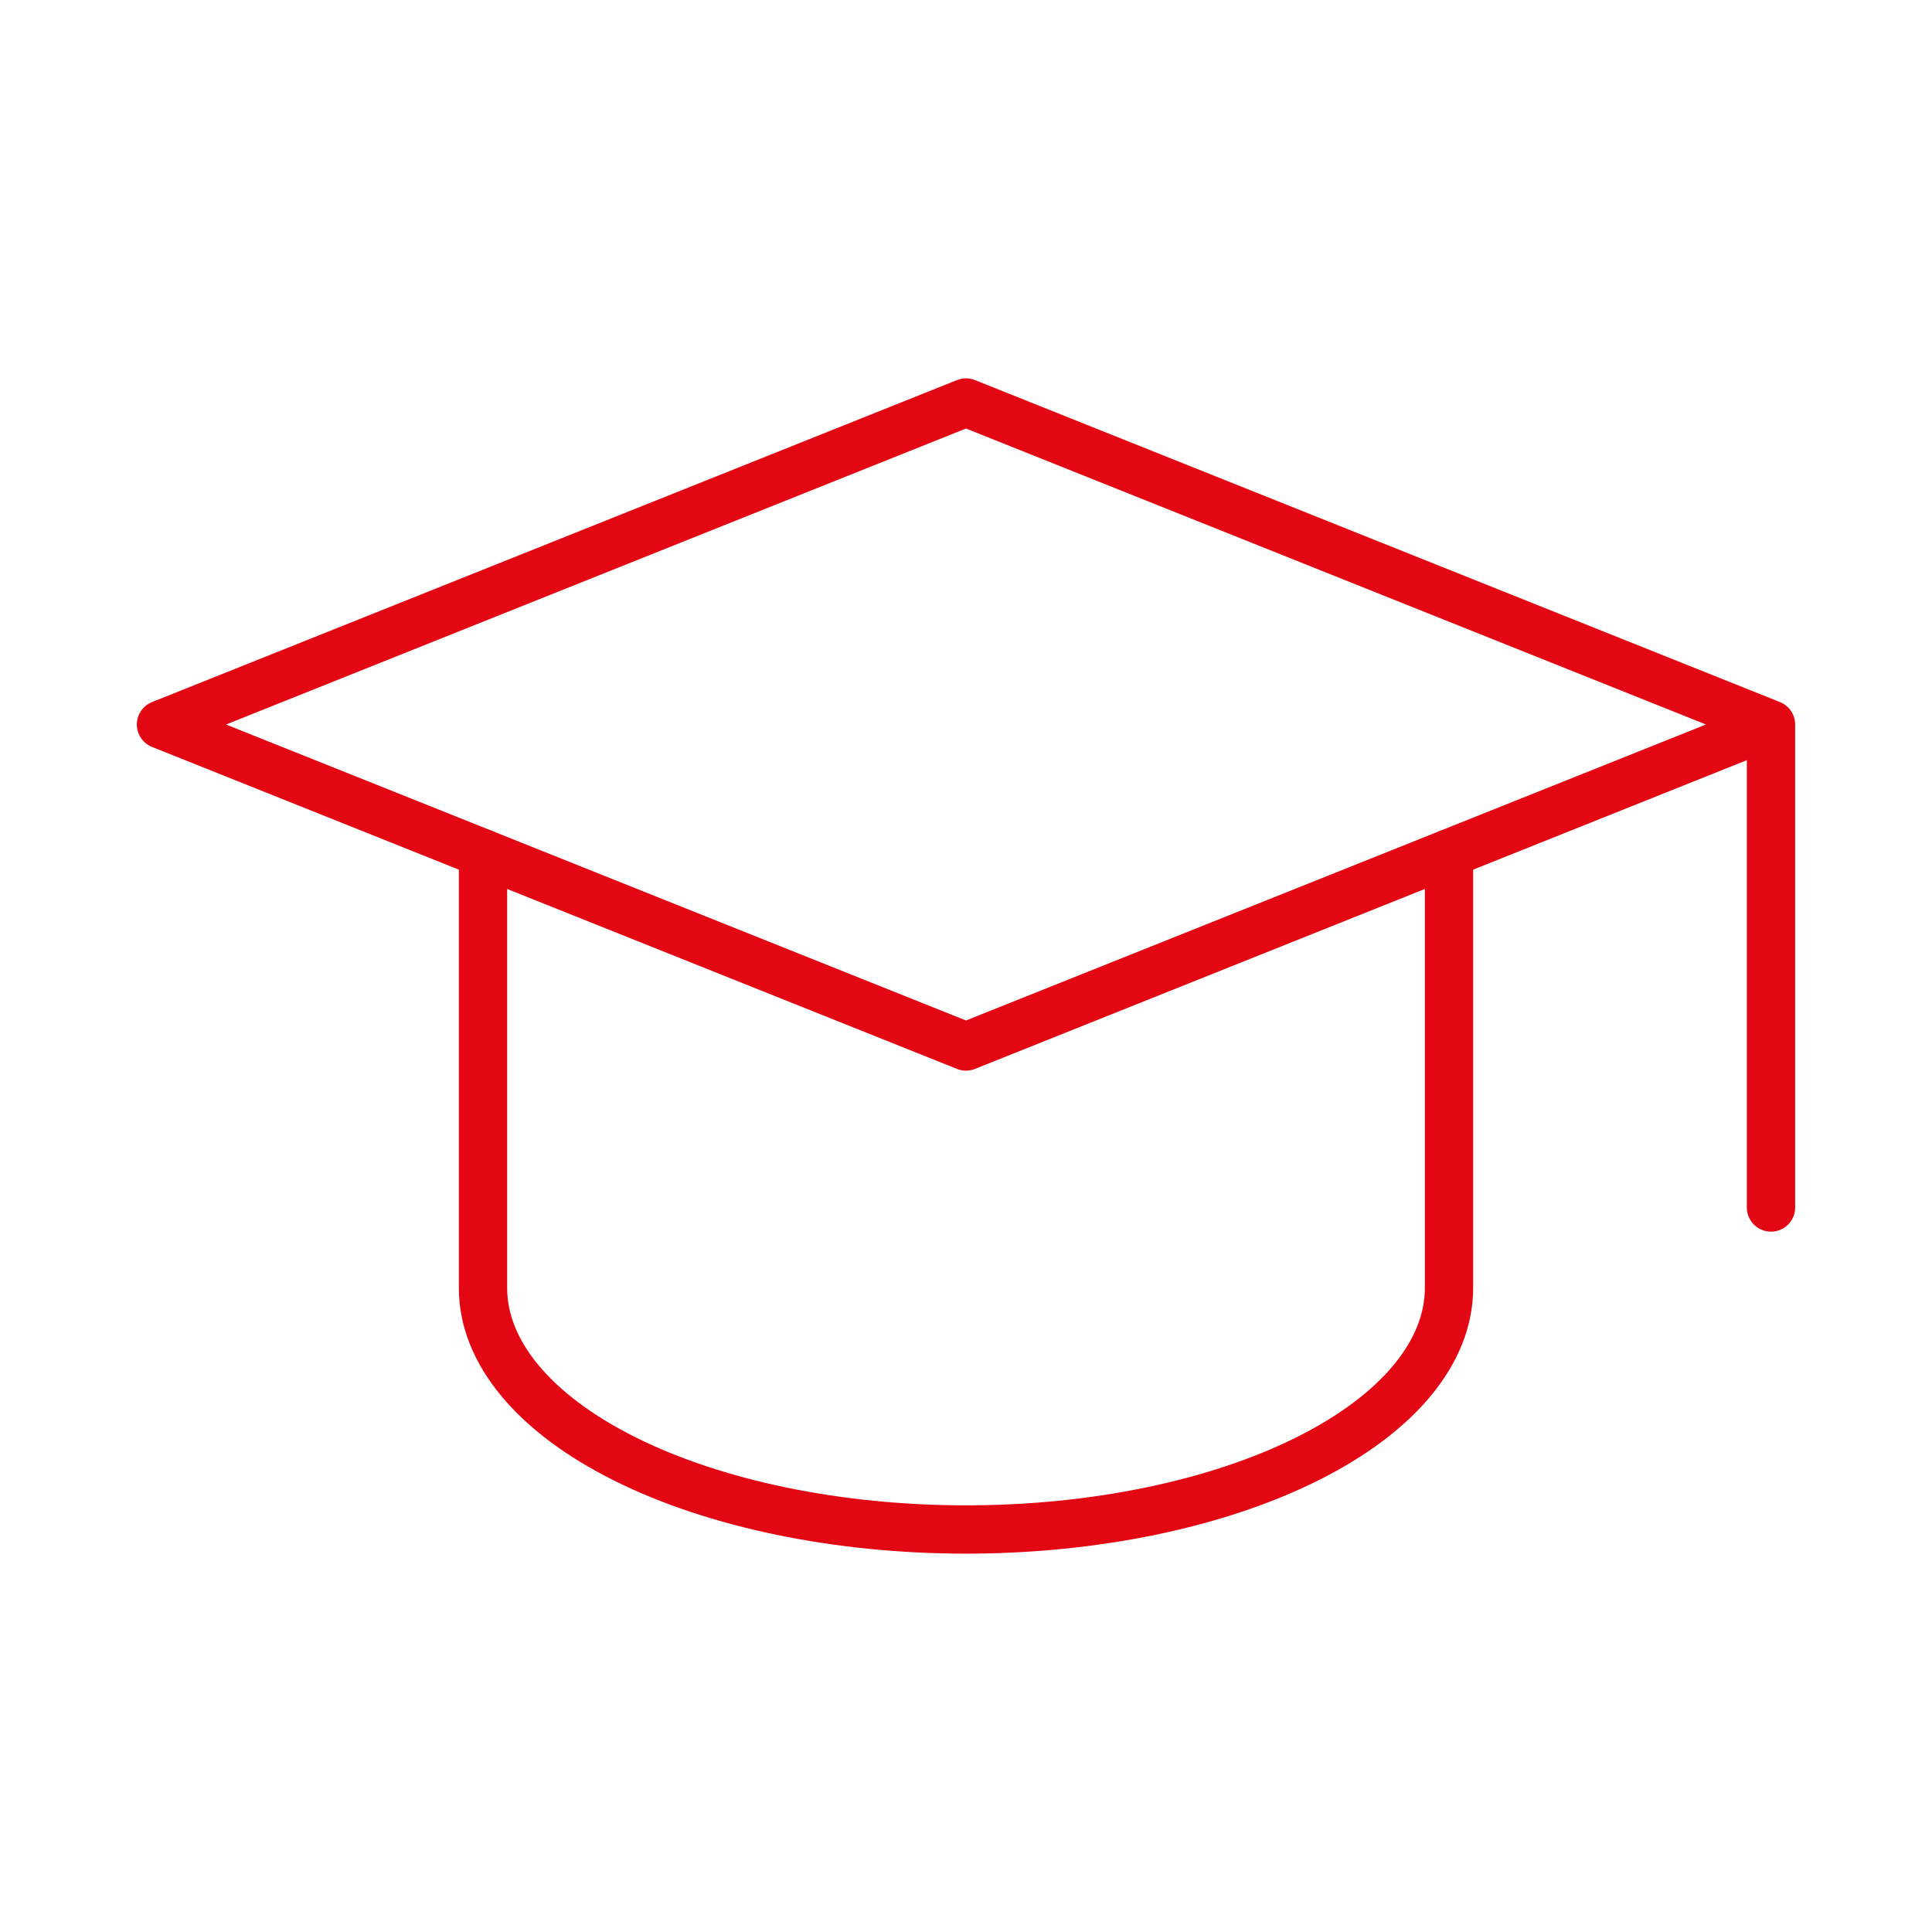
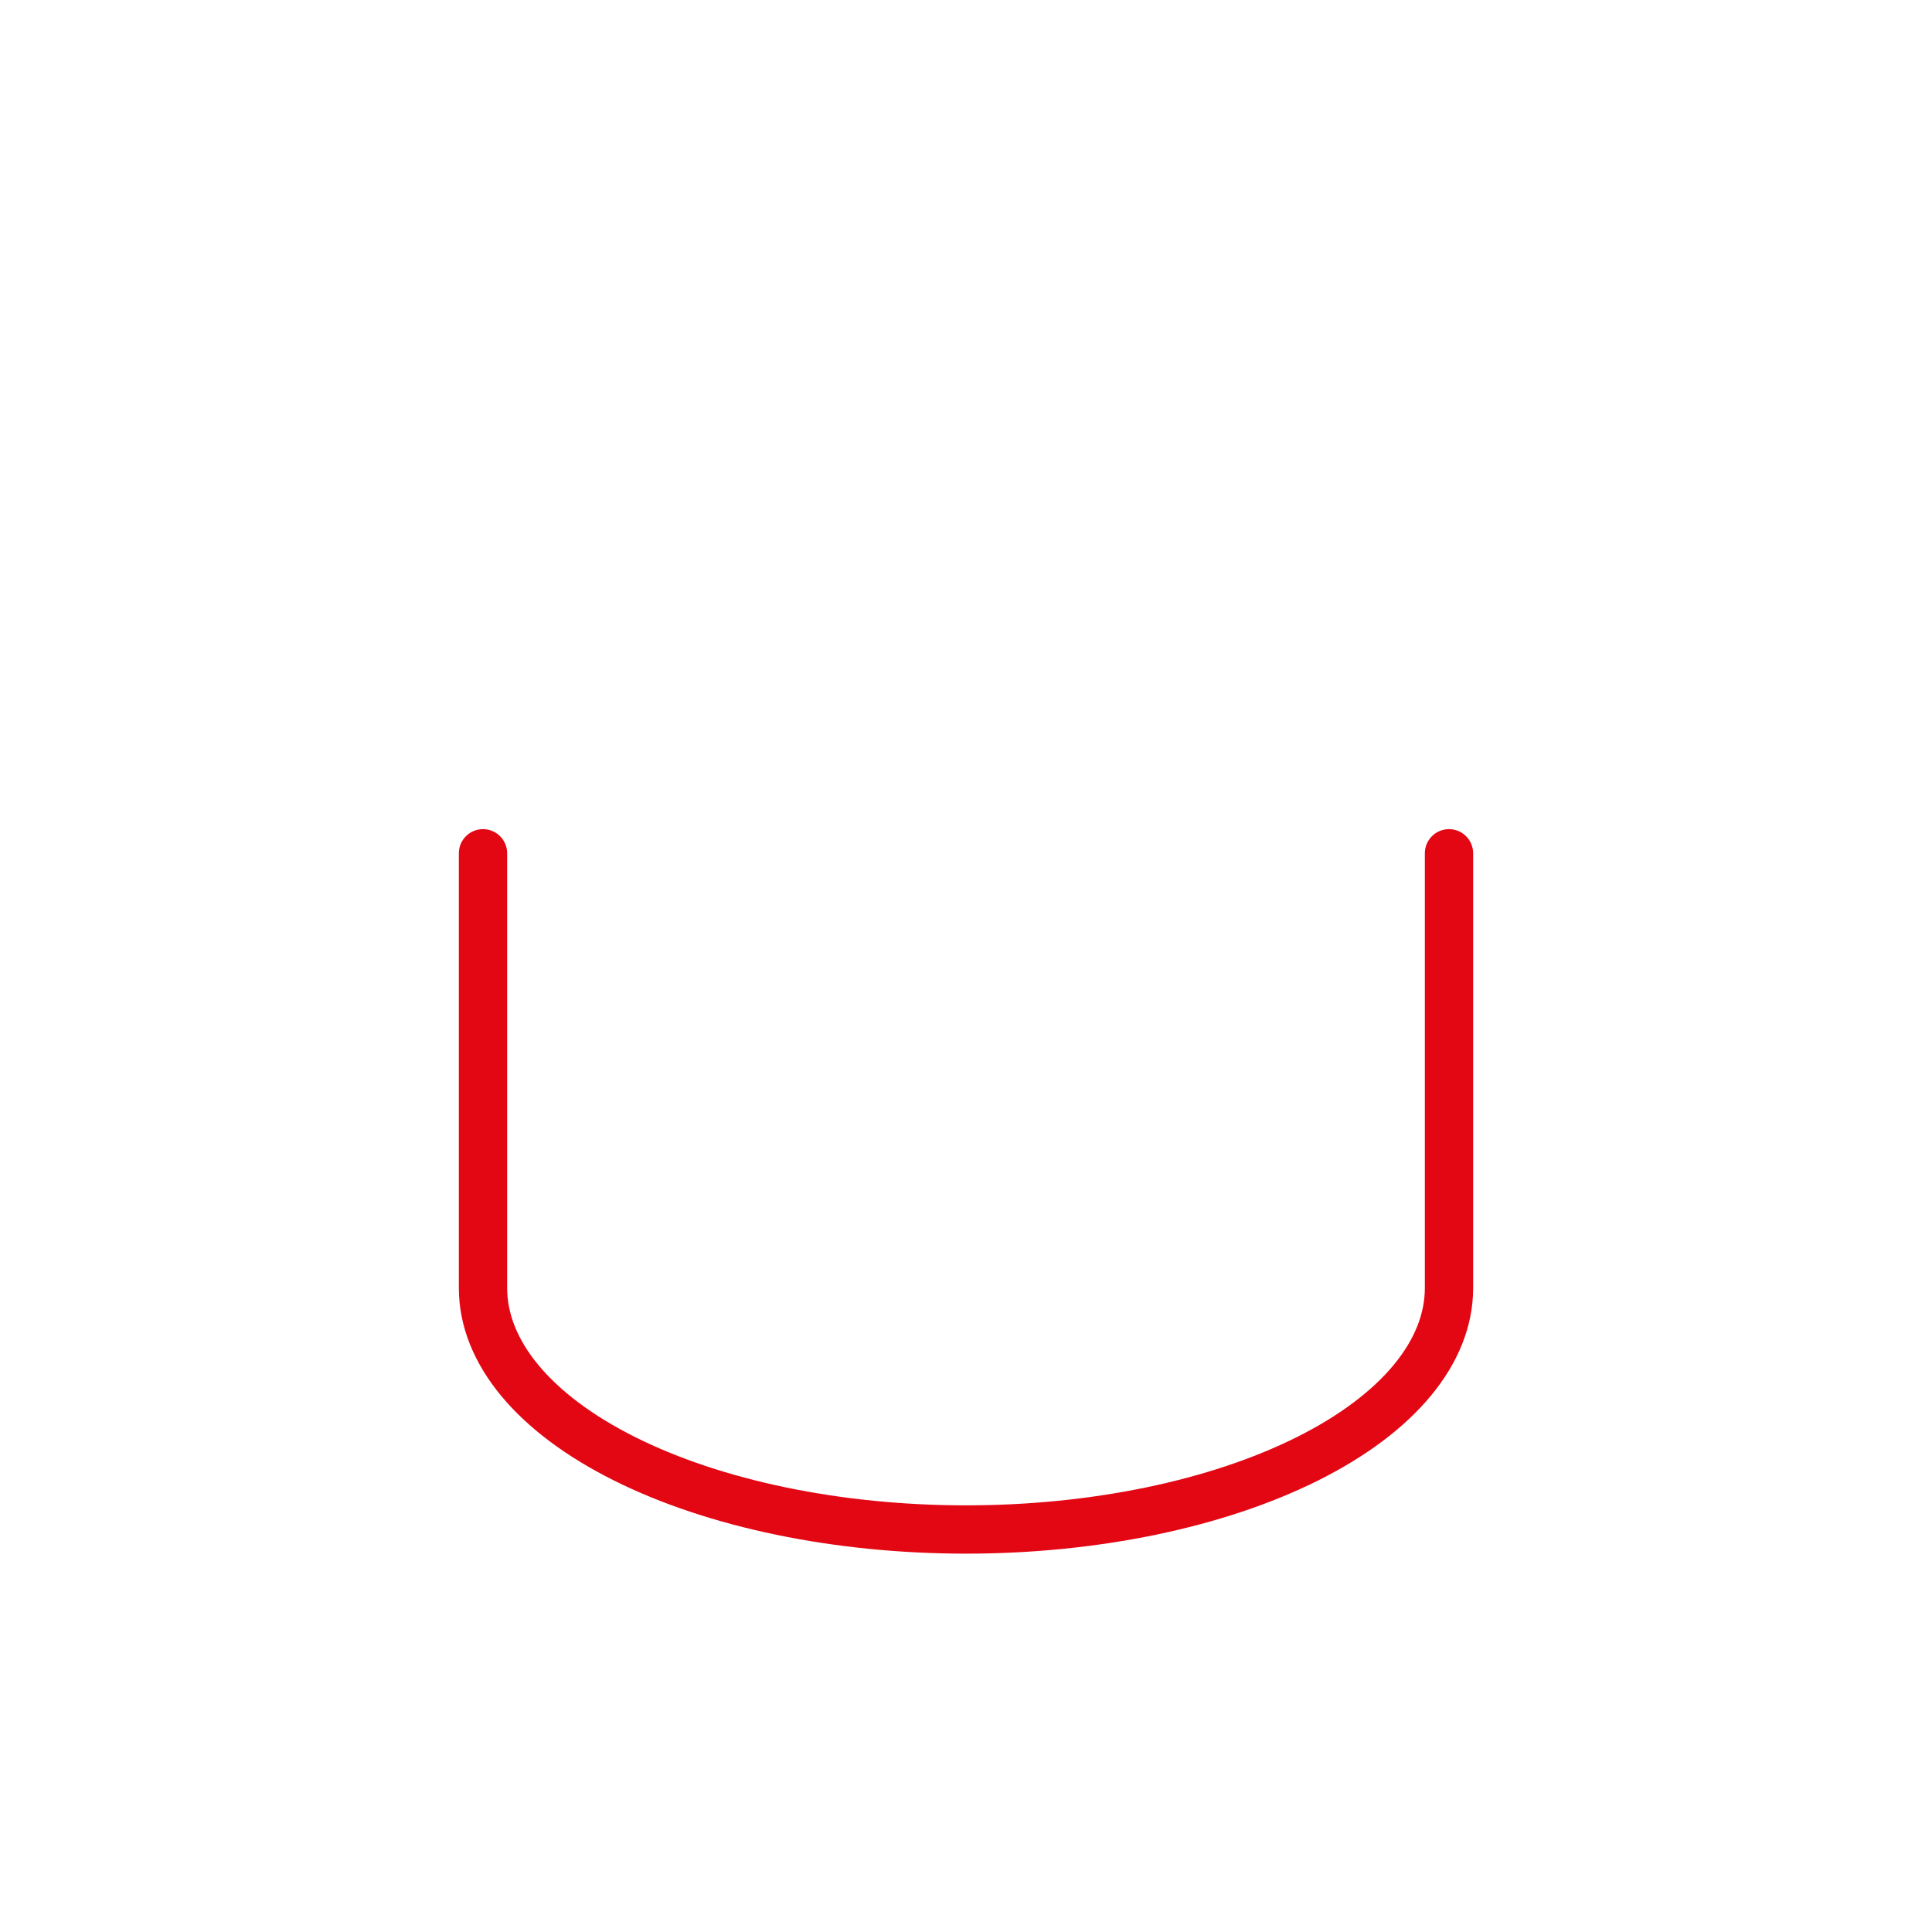
<svg xmlns="http://www.w3.org/2000/svg" width="80" height="80" viewBox="0 0 80 80" fill="none">
-   <path d="M73.333 30L39.999 16.667L6.666 30L39.999 43.333L73.333 30ZM73.333 30V50" stroke="#E30613" stroke-width="2" stroke-linecap="round" stroke-linejoin="round" />
  <path d="M20 35.333V53.333C20 55.985 22.107 58.529 25.858 60.404C29.609 62.28 34.696 63.333 40 63.333C45.304 63.333 50.391 62.28 54.142 60.404C57.893 58.529 60 55.985 60 53.333V35.333" stroke="#E30613" stroke-width="2" stroke-linecap="round" stroke-linejoin="round" />
</svg>